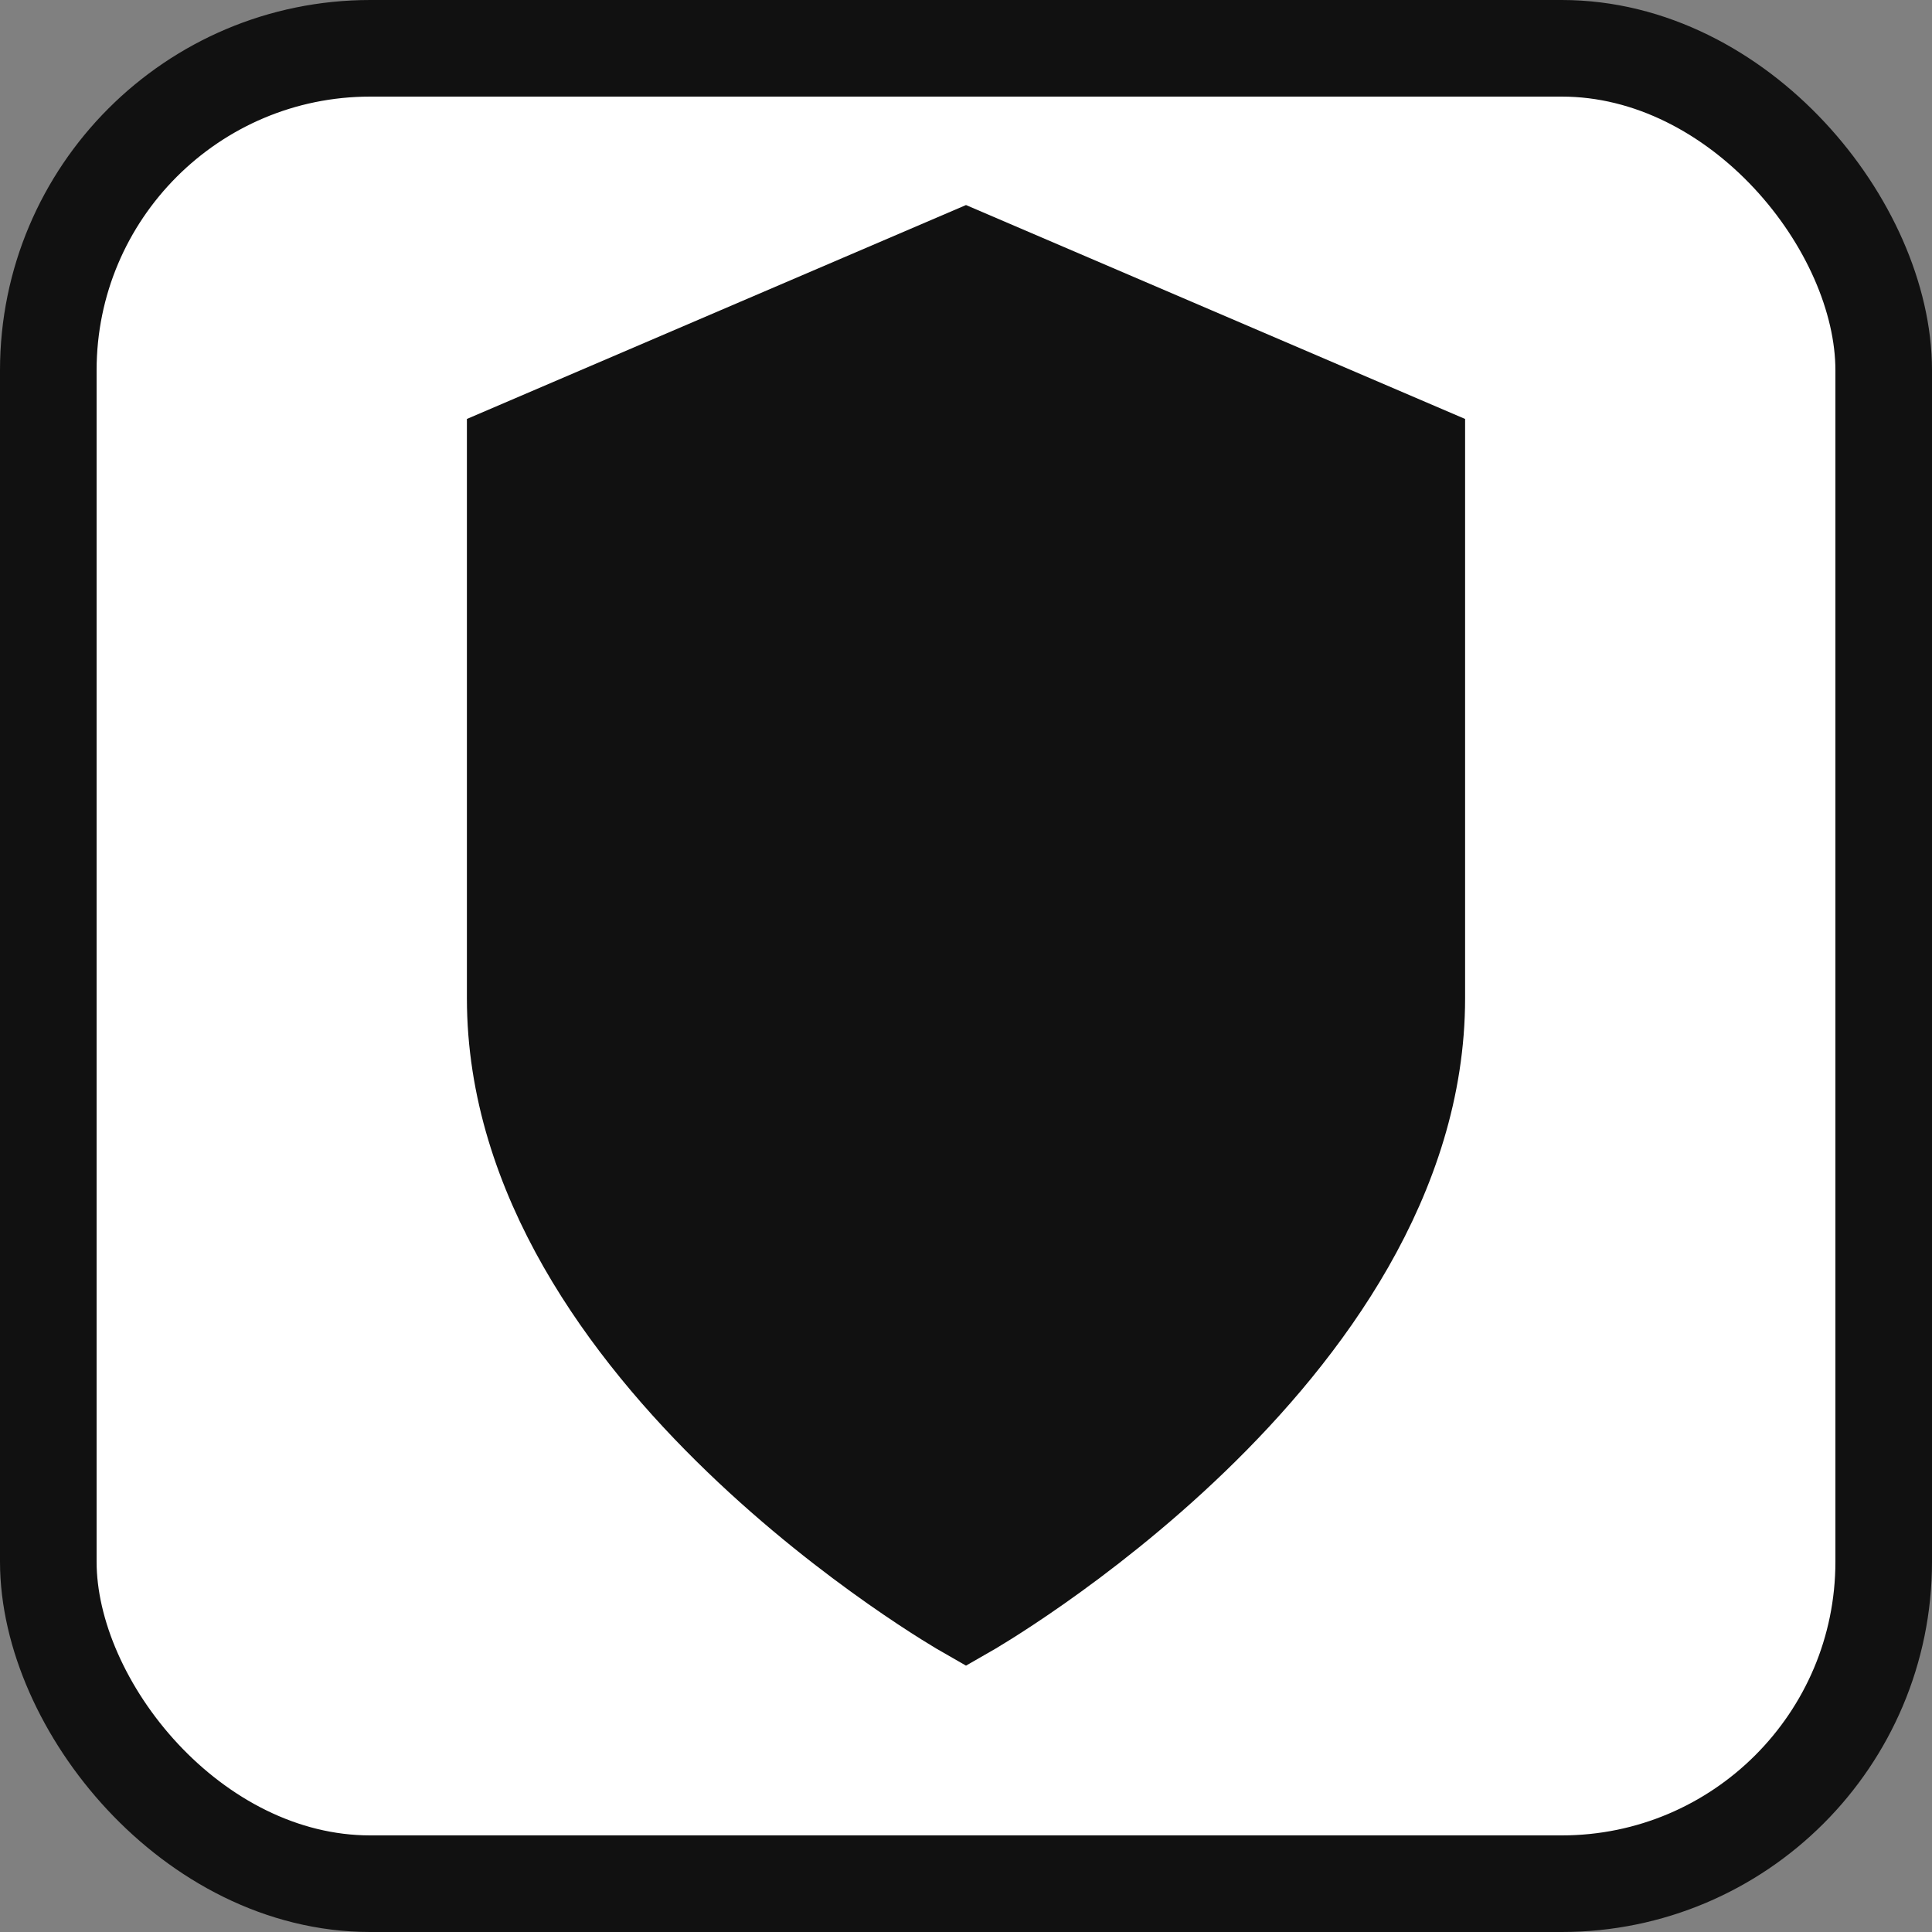
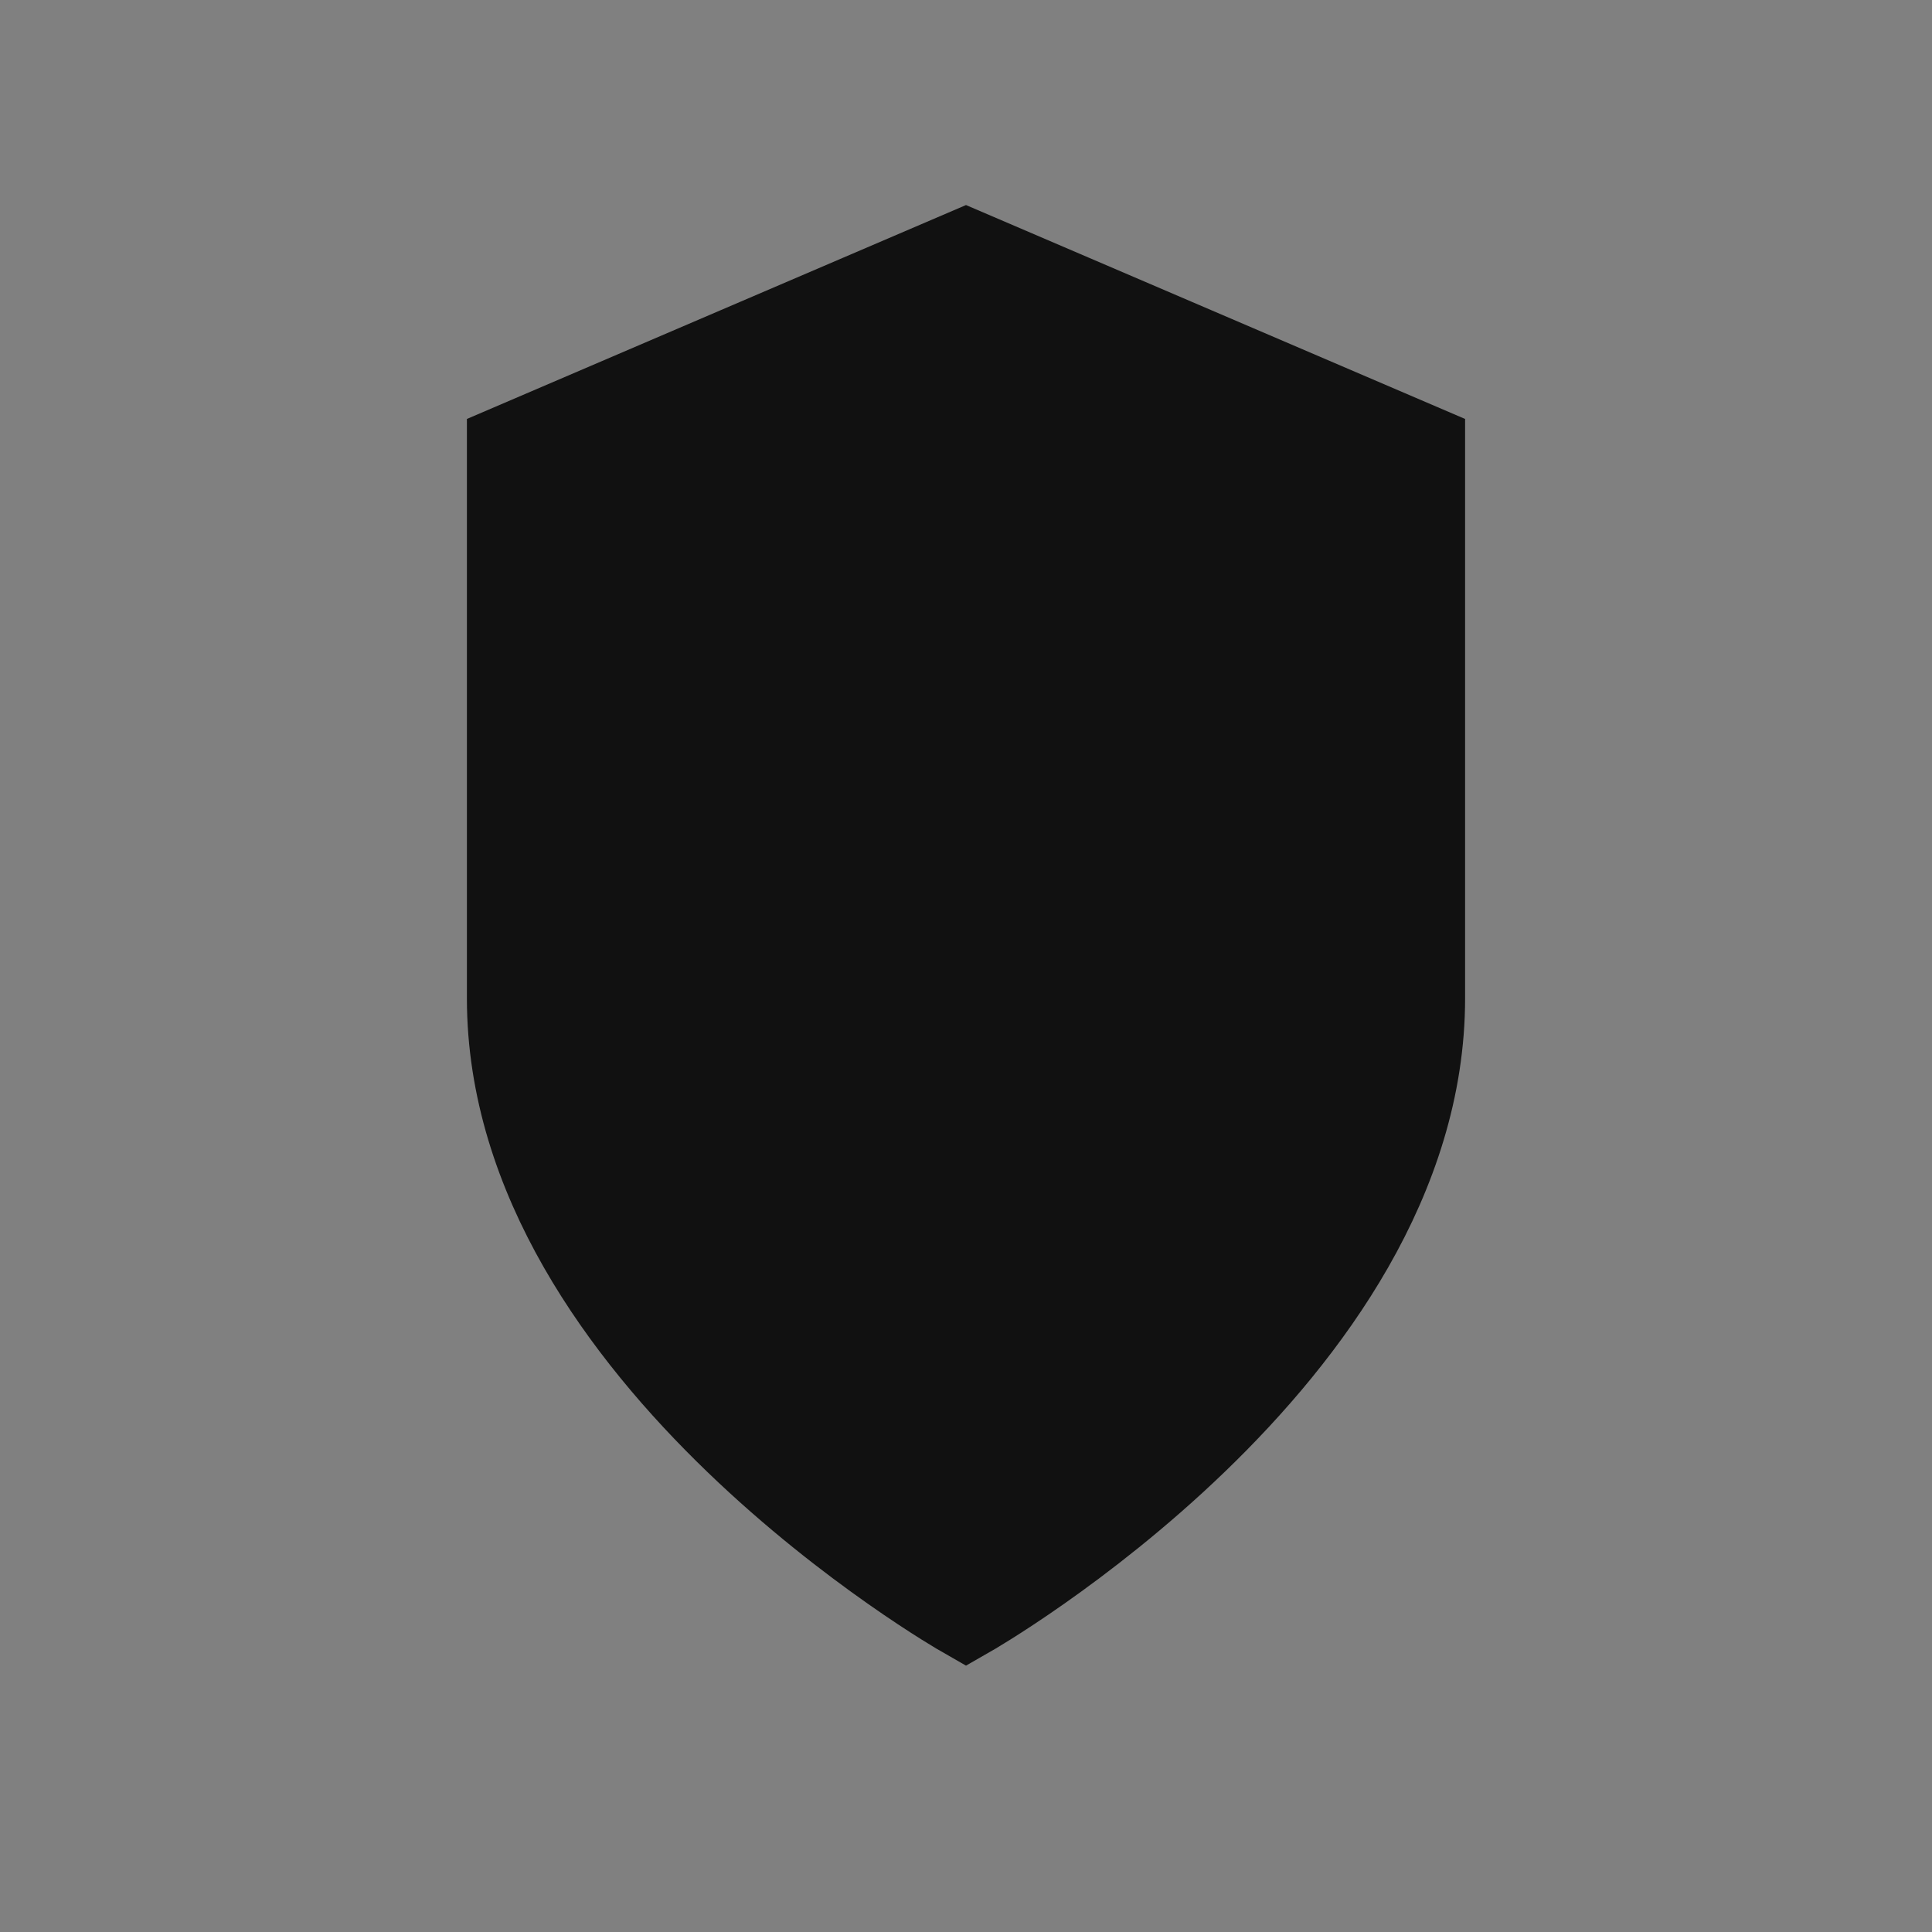
<svg xmlns="http://www.w3.org/2000/svg" width="30" height="30" viewBox="0 0 30 30" fill="none">
  <rect x="0" y="0" width="30" height="30" fill="#808080" stroke="none" />
-   <rect x="0.75" y="0.75" width="28.5" height="28.5" rx="5" fill="#FFFFFF" stroke="#111111" stroke-width="1.5" />
  <path d="M15 25C15 25 22 21 22 15.5V7L15 4L8 7V15.5C8 21 15 25 15 25Z" fill="#111111" stroke="#111111" stroke-width="1.5" />
</svg>